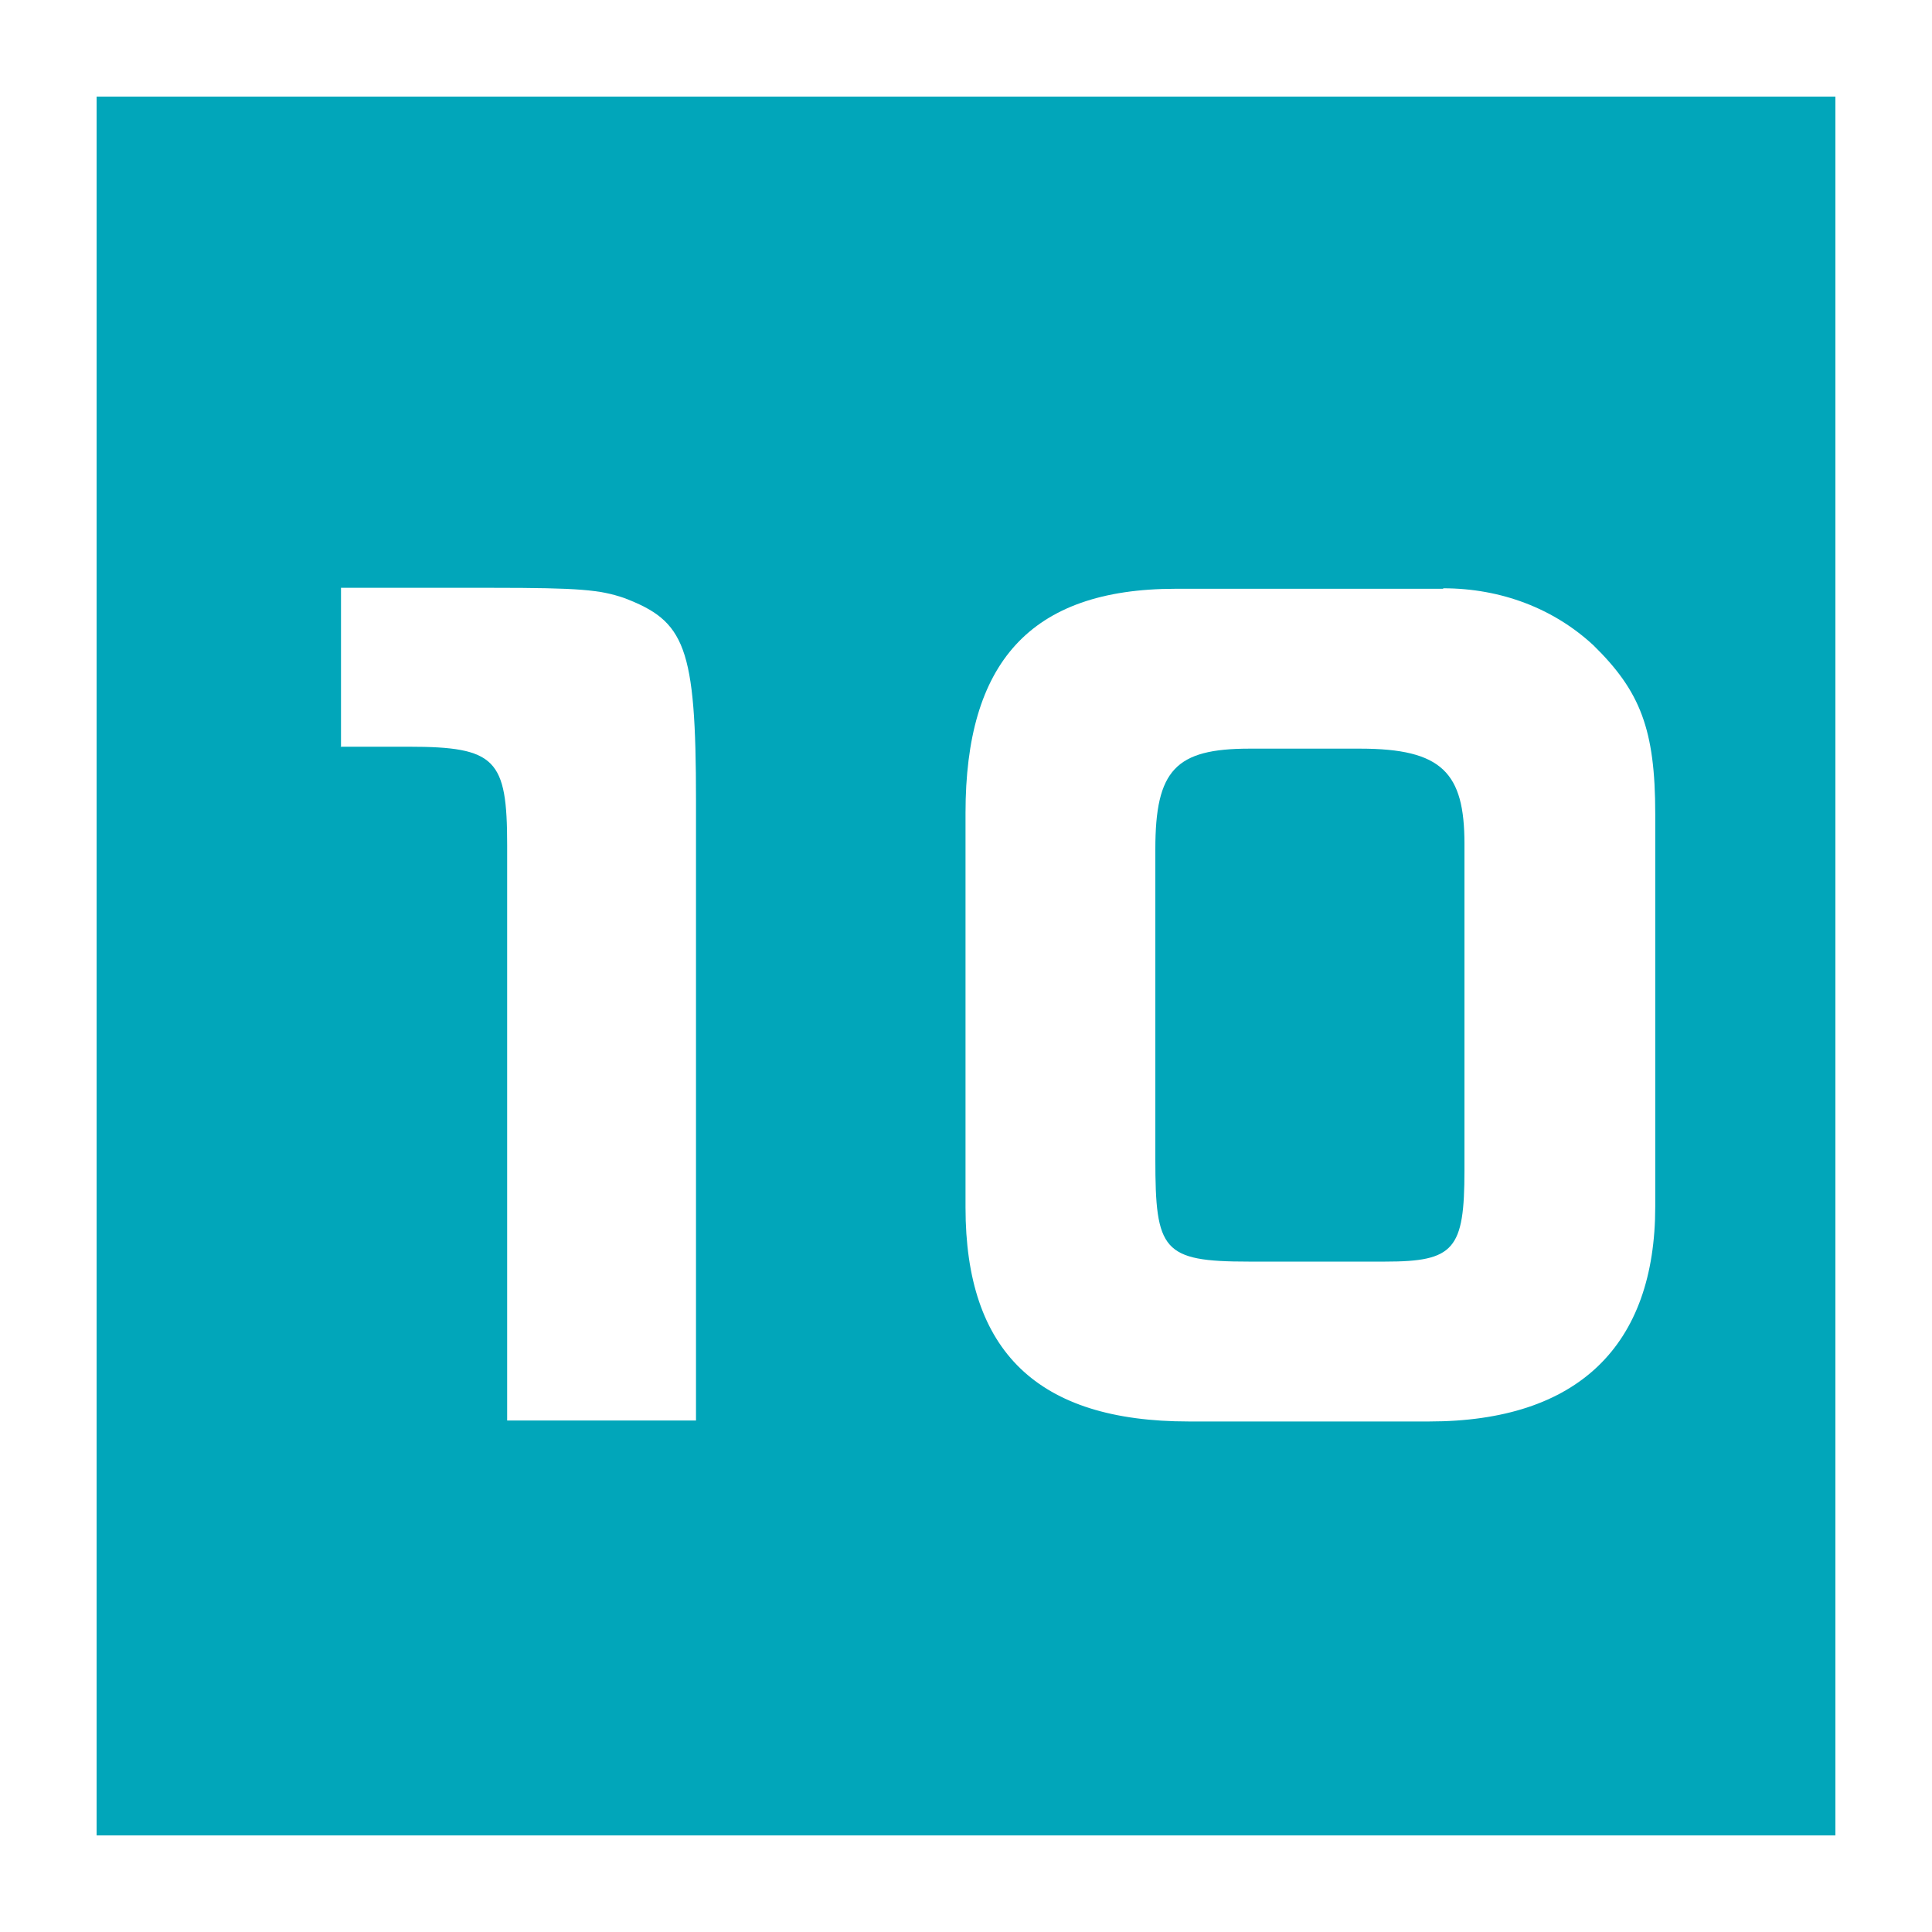
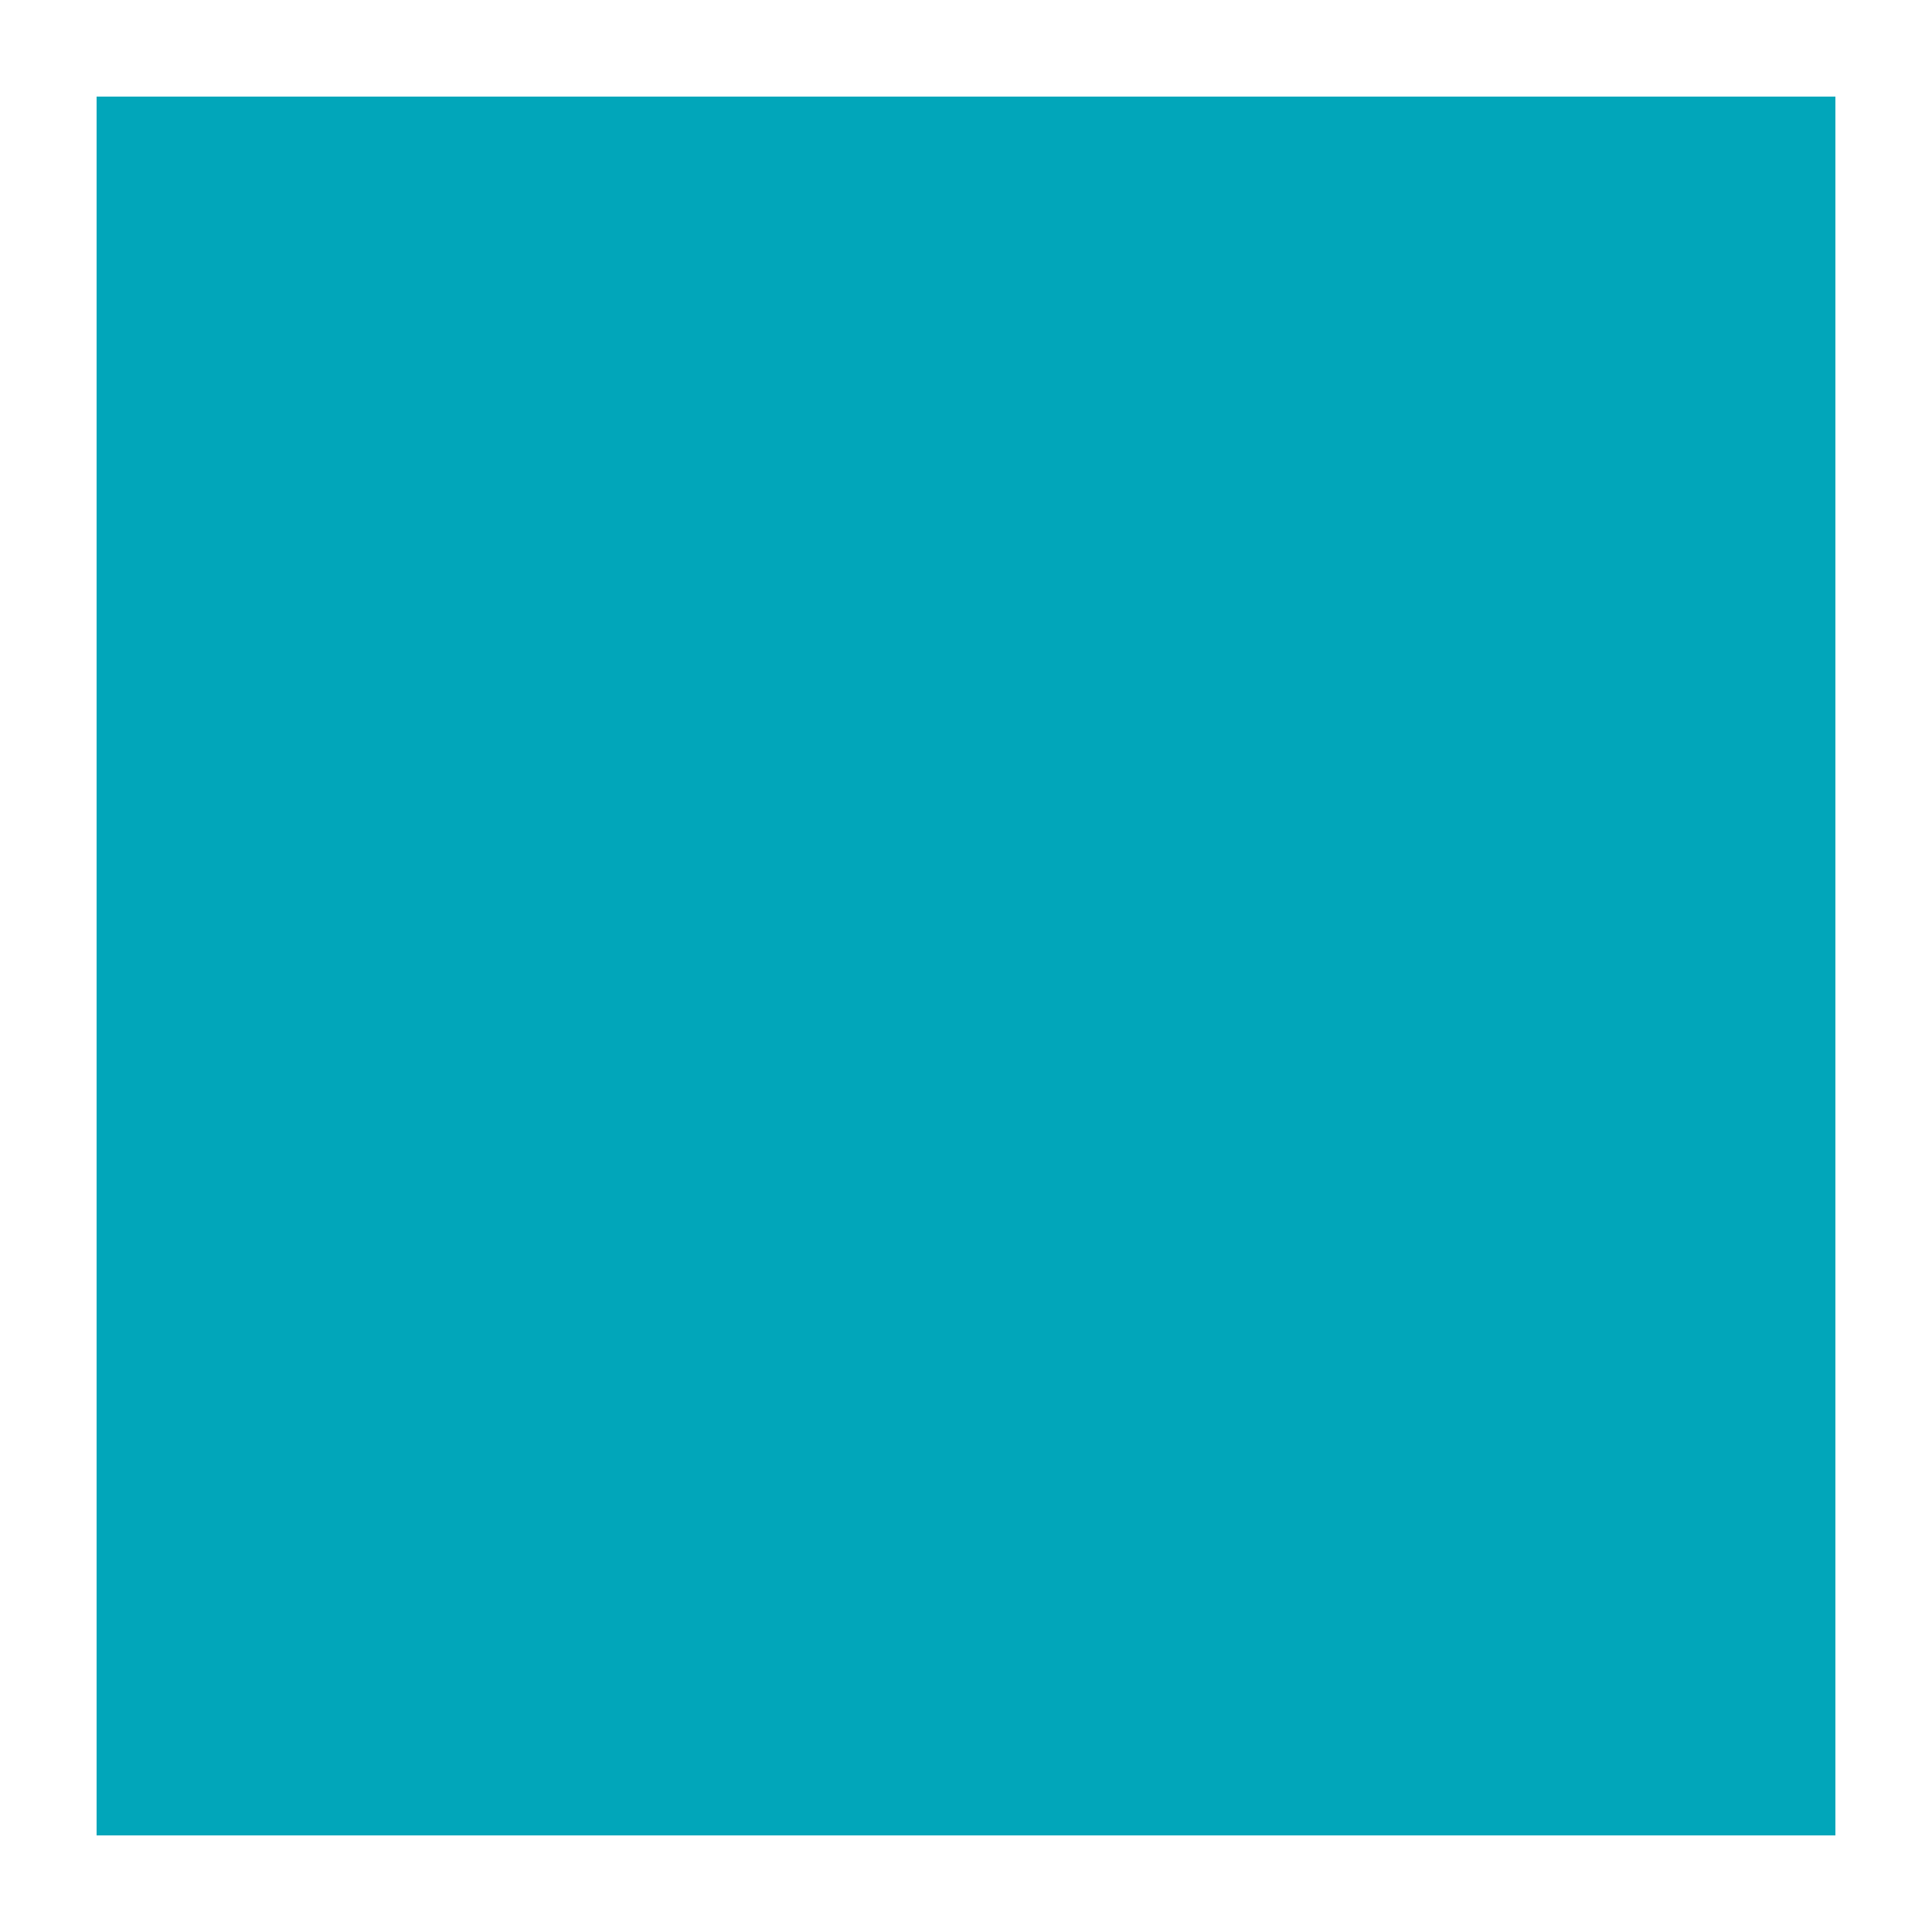
<svg xmlns="http://www.w3.org/2000/svg" id="_レイヤー_2" data-name="レイヤー_2" viewBox="0 0 40 40">
  <defs>
    <style>
      .cls-1 {
        fill: #fff;
      }

      .cls-2 {
        fill: #01a6ba;
      }
    </style>
  </defs>
  <g id="_レイヤー_1-2" data-name="レイヤー_1">
    <g>
      <g>
        <rect class="cls-2" width="40" height="40" />
        <path class="cls-1" d="M38,2v36H2V2h36M40,0H0v40h40V0h0Z" />
      </g>
      <g>
-         <path class="cls-1" d="M7.06,15.47v-3.3h3.13c1.81,0,2.23.04,2.73.21,1.26.48,1.49.99,1.49,4.2v12.83h-3.91v-11.91c0-1.78-.23-2.04-2.04-2.04h-1.41Z" />
-         <path class="cls-1" d="M29.88,12.18c1.2,0,2.29.42,3.11,1.18.97.95,1.28,1.74,1.28,3.49v8.13c0,2.88-1.6,4.45-4.68,4.45h-4.98c-3.13,0-4.62-1.45-4.62-4.43v-8.17c0-3.09,1.32-4.64,4.35-4.64h5.54ZM25.87,15.5c-1.53,0-1.95.44-1.95,2.08v6.42c0,1.89.15,2.12,1.93,2.12h2.83c1.43,0,1.64-.25,1.64-1.89v-6.76c0-1.47-.46-1.97-2.16-1.97h-2.29Z" />
-       </g>
+         </g>
    </g>
  </g>
</svg>